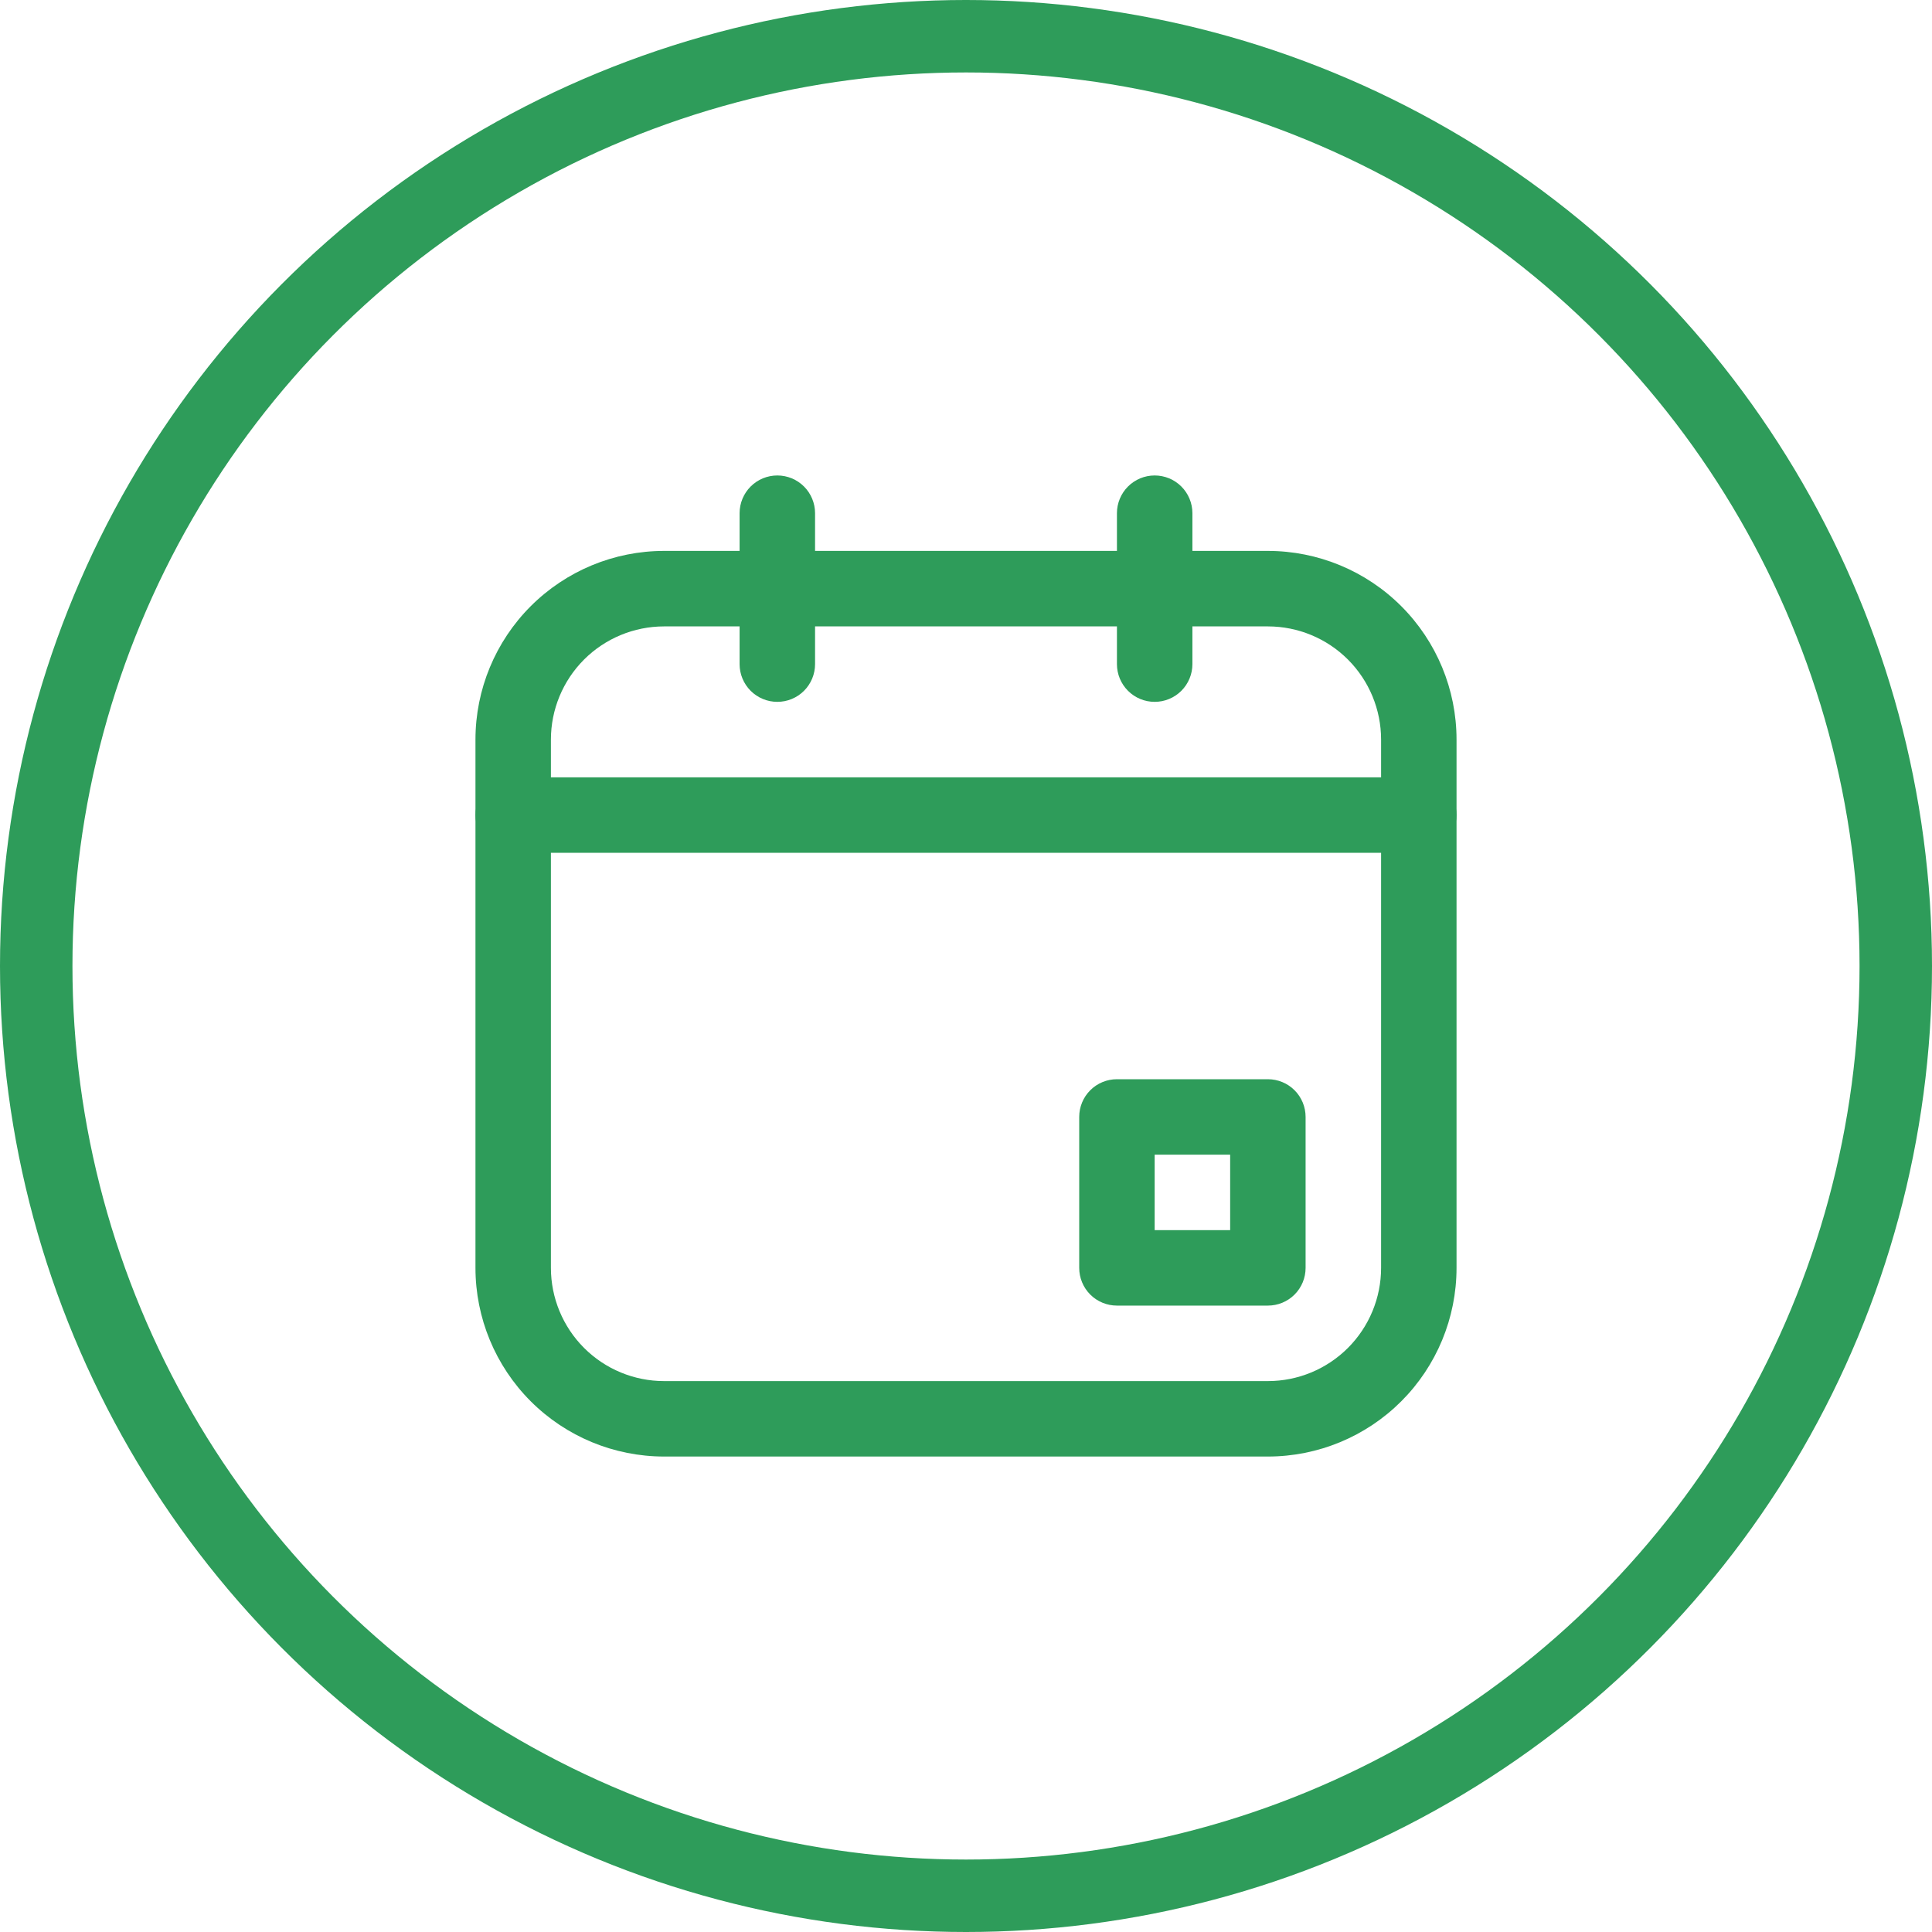
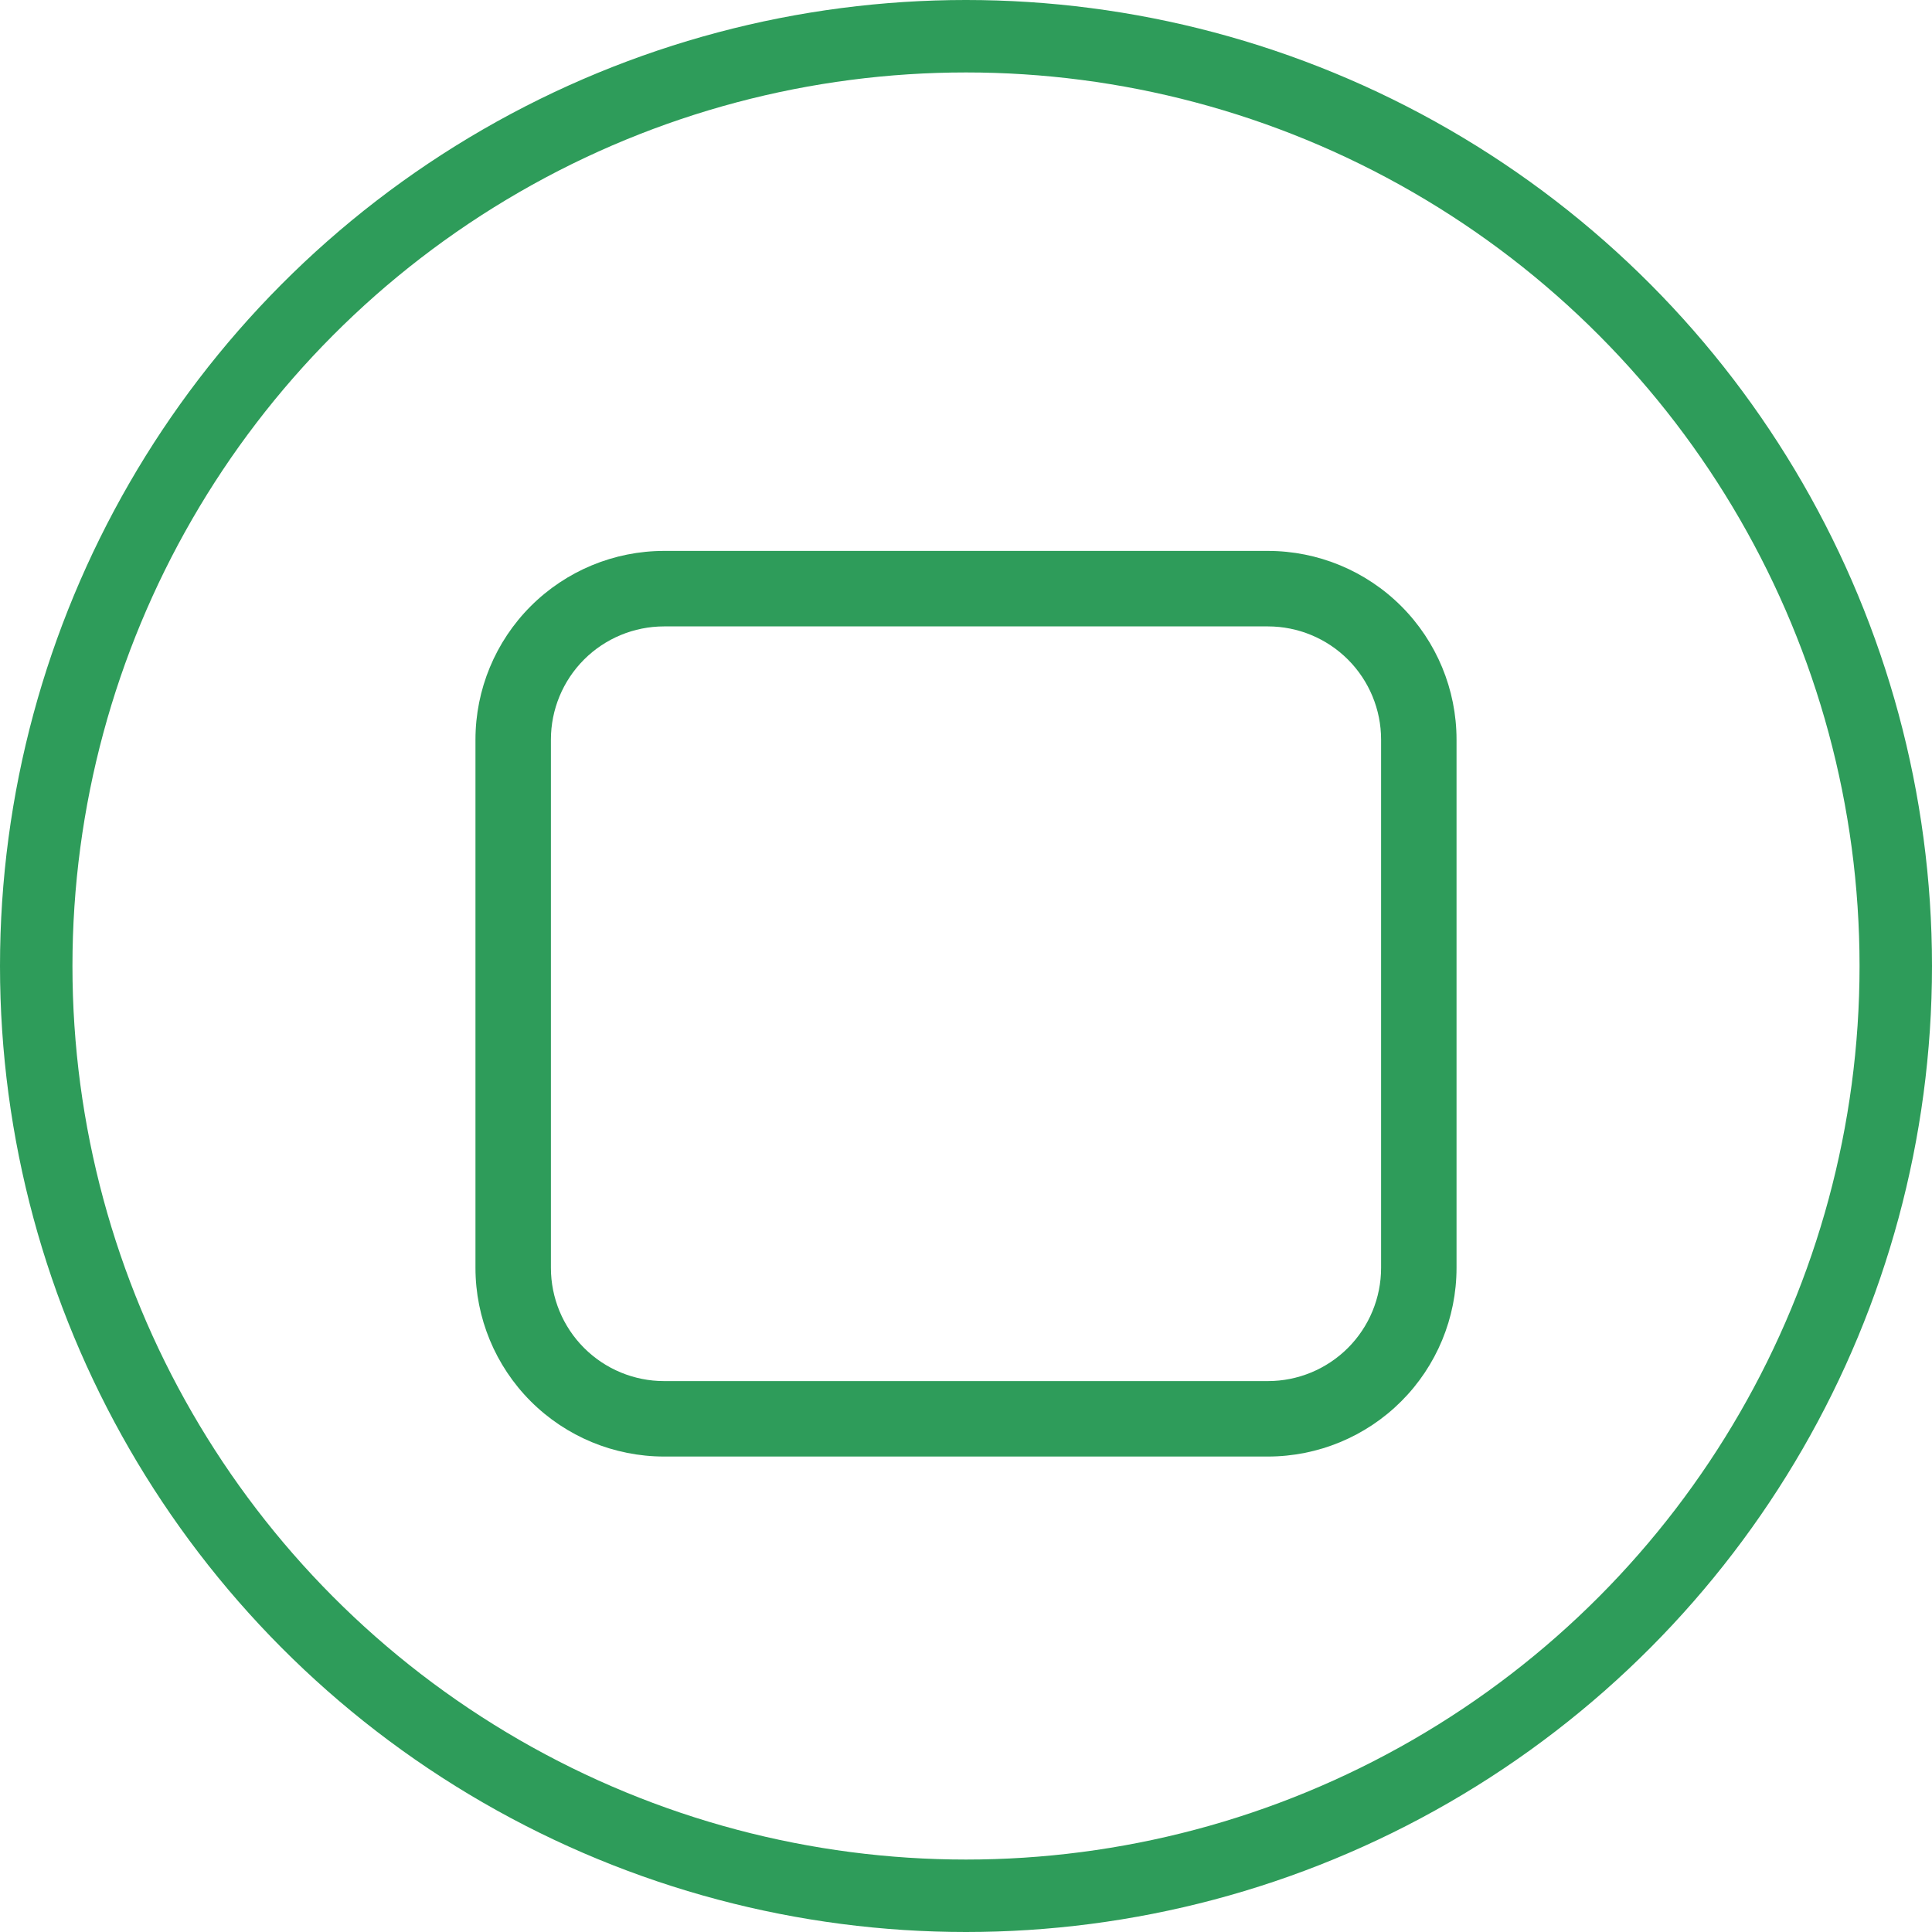
<svg xmlns="http://www.w3.org/2000/svg" width="80" height="80" viewBox="0 0 80 80" fill="none">
  <circle cx="40" cy="40" r="38.5" stroke="#2E9C5A" stroke-width="3" />
  <path d="M52.5 60.312H27.5C25.428 60.312 23.441 59.489 21.976 58.024C20.511 56.559 19.688 54.572 19.688 52.5V30.625C19.688 28.553 20.511 26.566 21.976 25.101C23.441 23.636 25.428 22.812 27.5 22.812H52.5C54.572 22.812 56.559 23.636 58.024 25.101C59.489 26.566 60.312 28.553 60.312 30.625V52.5C60.312 54.572 59.489 56.559 58.024 58.024C56.559 59.489 54.572 60.312 52.5 60.312ZM27.5 25.938C26.257 25.938 25.064 26.431 24.185 27.31C23.306 28.189 22.812 29.382 22.812 30.625V52.5C22.812 53.743 23.306 54.935 24.185 55.815C25.064 56.694 26.257 57.188 27.5 57.188H52.5C53.743 57.188 54.935 56.694 55.815 55.815C56.694 54.935 57.188 53.743 57.188 52.5V30.625C57.188 29.382 56.694 28.189 55.815 27.31C54.935 26.431 53.743 25.938 52.5 25.938H27.5Z" fill="#2E9C5A" />
-   <path d="M52.5 54.062H46.25C45.836 54.062 45.438 53.898 45.145 53.605C44.852 53.312 44.688 52.914 44.688 52.5V46.25C44.688 45.836 44.852 45.438 45.145 45.145C45.438 44.852 45.836 44.688 46.25 44.688H52.5C52.914 44.688 53.312 44.852 53.605 45.145C53.898 45.438 54.062 45.836 54.062 46.25V52.5C54.062 52.914 53.898 53.312 53.605 53.605C53.312 53.898 52.914 54.062 52.5 54.062ZM47.812 50.938H50.938V47.812H47.812V50.938Z" fill="#2E9C5A" />
-   <path d="M58.75 35.312H21.25C20.836 35.312 20.438 35.148 20.145 34.855C19.852 34.562 19.688 34.164 19.688 33.75C19.688 33.336 19.852 32.938 20.145 32.645C20.438 32.352 20.836 32.188 21.25 32.188H58.75C59.164 32.188 59.562 32.352 59.855 32.645C60.148 32.938 60.312 33.336 60.312 33.75C60.312 34.164 60.148 34.562 59.855 34.855C59.562 35.148 59.164 35.312 58.75 35.312Z" fill="#2E9C5A" />
-   <path d="M32.188 29.062C31.773 29.062 31.376 28.898 31.083 28.605C30.79 28.312 30.625 27.914 30.625 27.5V21.25C30.625 20.836 30.79 20.438 31.083 20.145C31.376 19.852 31.773 19.688 32.188 19.688C32.602 19.688 32.999 19.852 33.292 20.145C33.585 20.438 33.75 20.836 33.75 21.25V27.5C33.75 27.914 33.585 28.312 33.292 28.605C32.999 28.898 32.602 29.062 32.188 29.062Z" fill="#2E9C5A" />
-   <path d="M47.812 29.062C47.398 29.062 47.001 28.898 46.708 28.605C46.415 28.312 46.25 27.914 46.25 27.5V21.25C46.25 20.836 46.415 20.438 46.708 20.145C47.001 19.852 47.398 19.688 47.812 19.688C48.227 19.688 48.624 19.852 48.917 20.145C49.21 20.438 49.375 20.836 49.375 21.25V27.5C49.375 27.914 49.21 28.312 48.917 28.605C48.624 28.898 48.227 29.062 47.812 29.062Z" fill="#2E9C5A" />
</svg>